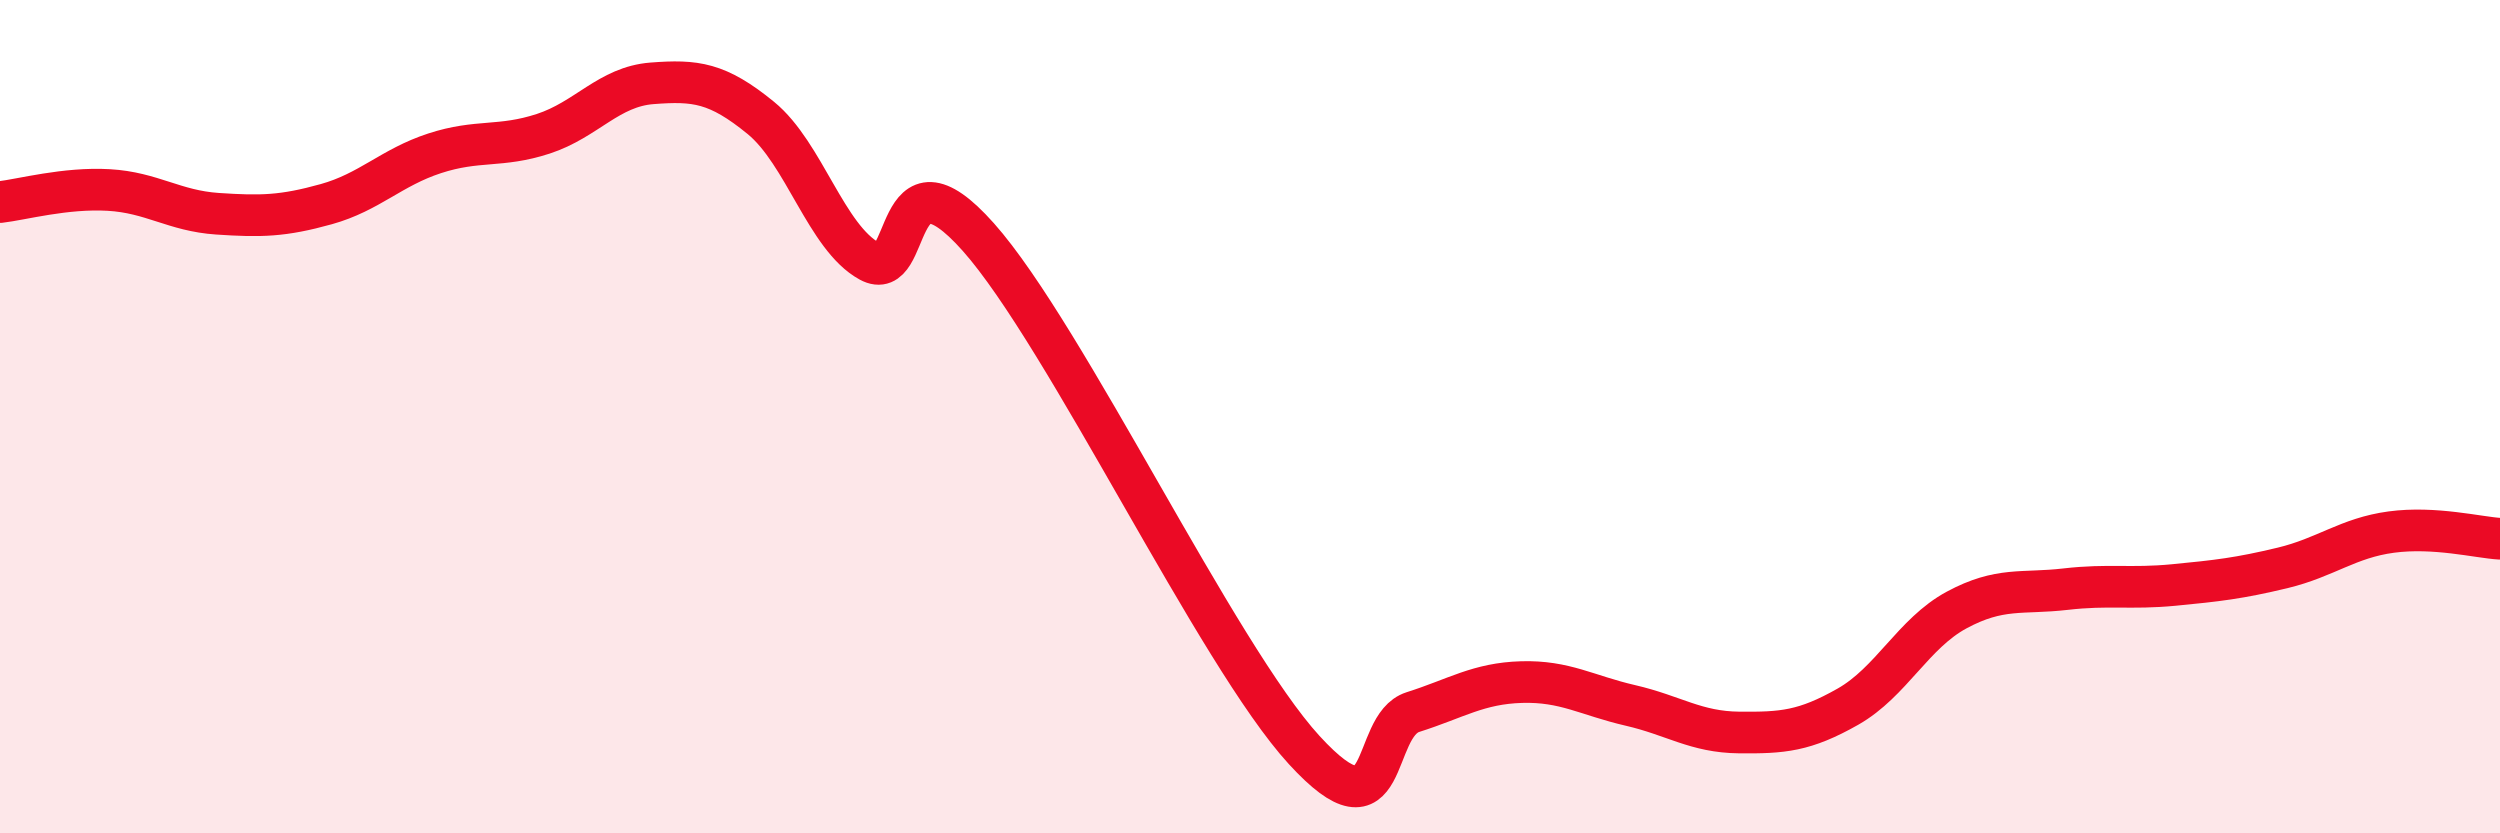
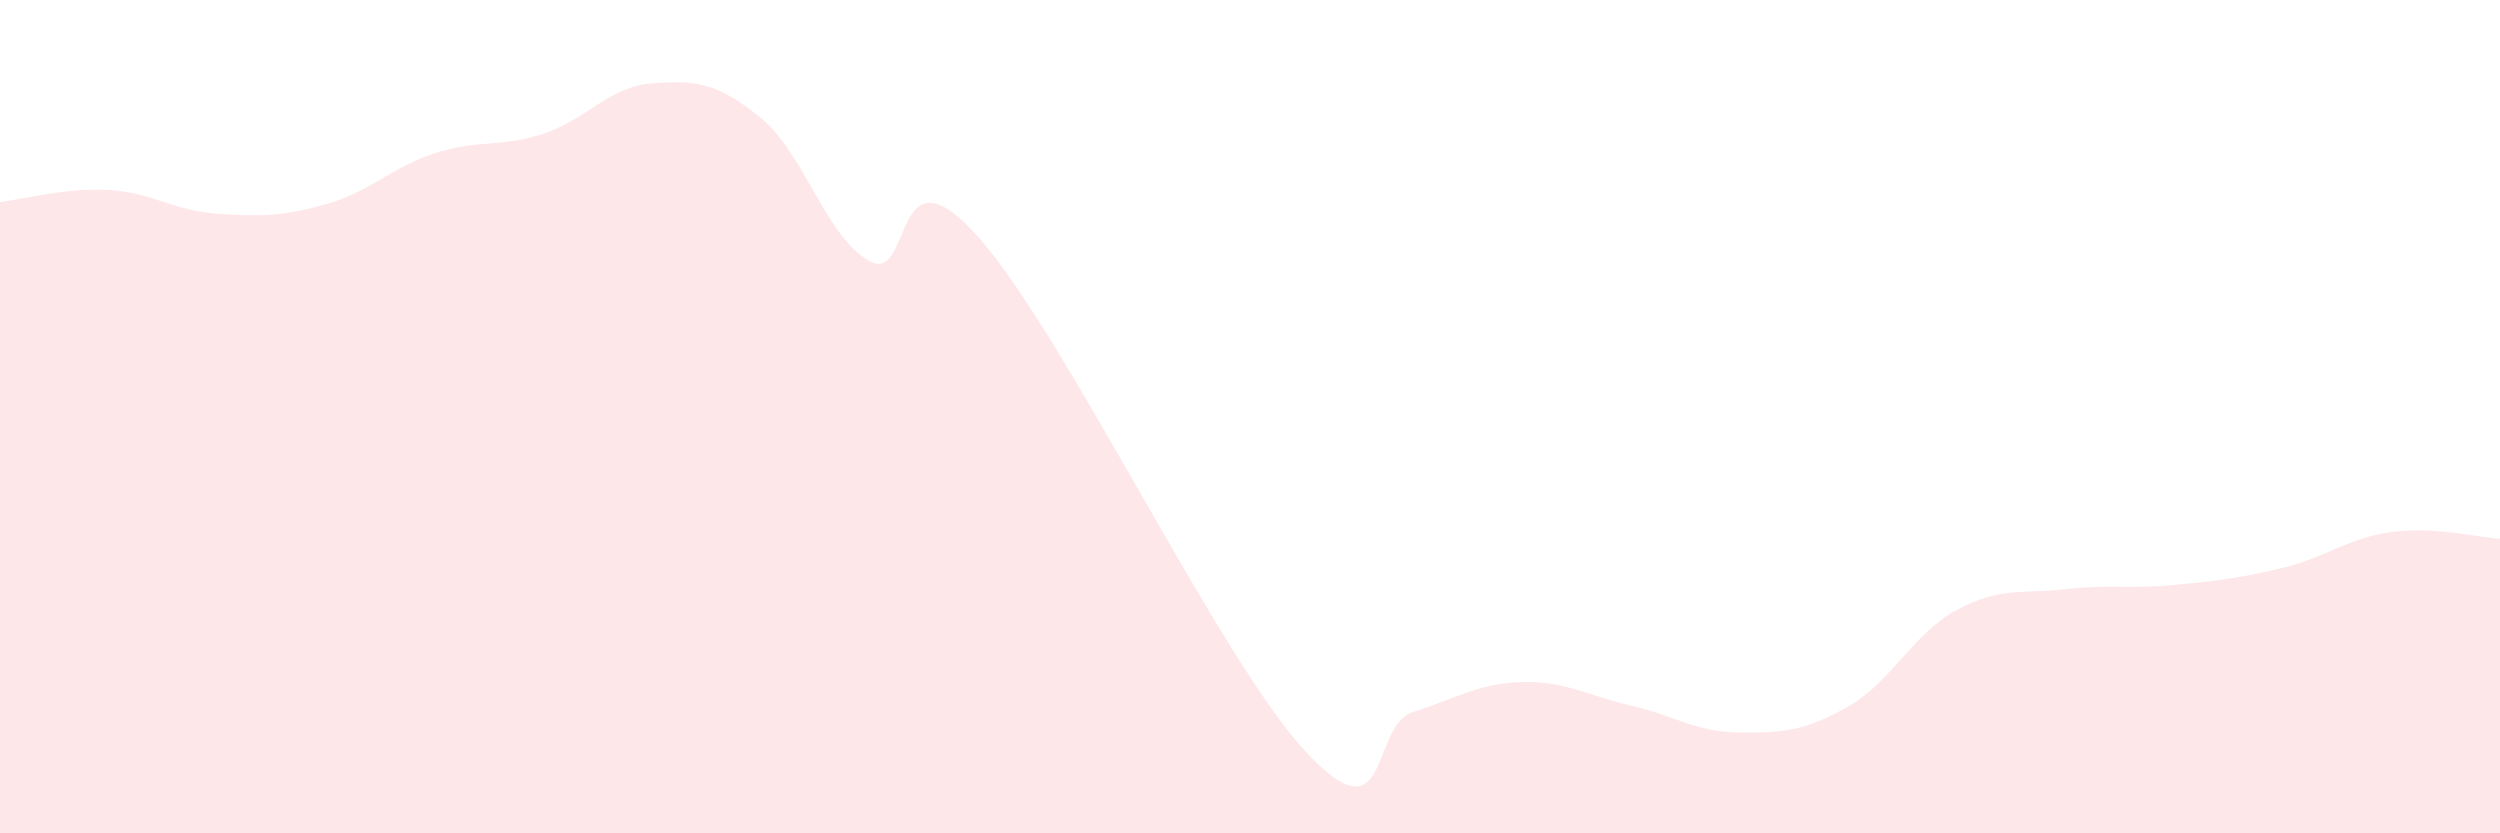
<svg xmlns="http://www.w3.org/2000/svg" width="60" height="20" viewBox="0 0 60 20">
  <path d="M 0,4.85 C 0.52,4.79 1.57,4.5 2.61,4.56 C 3.65,4.62 4.18,5.06 5.22,5.13 C 6.26,5.2 6.79,5.19 7.83,4.9 C 8.87,4.61 9.39,4.02 10.43,3.68 C 11.47,3.34 12,3.55 13.04,3.21 C 14.08,2.87 14.61,2.08 15.65,2 C 16.69,1.92 17.22,1.98 18.26,2.83 C 19.3,3.68 19.83,5.7 20.87,6.27 C 21.91,6.84 21.39,3.34 23.48,5.69 C 25.57,8.04 29.21,15.72 31.3,18 C 33.39,20.28 32.87,17.42 33.91,17.09 C 34.95,16.76 35.48,16.4 36.52,16.37 C 37.56,16.34 38.09,16.69 39.13,16.93 C 40.17,17.17 40.7,17.57 41.74,17.58 C 42.78,17.59 43.31,17.55 44.35,16.96 C 45.39,16.37 45.92,15.2 46.96,14.64 C 48,14.08 48.53,14.26 49.57,14.14 C 50.61,14.02 51.13,14.14 52.17,14.04 C 53.21,13.94 53.74,13.88 54.78,13.63 C 55.82,13.38 56.35,12.91 57.39,12.77 C 58.43,12.63 59.48,12.9 60,12.93L60 20L0 20Z" fill="#EB0A25" opacity="0.1" stroke-linecap="round" stroke-linejoin="round" />
-   <path d="M 0,4.85 C 0.52,4.79 1.57,4.5 2.61,4.56 C 3.65,4.62 4.18,5.06 5.22,5.13 C 6.26,5.2 6.79,5.19 7.83,4.9 C 8.87,4.61 9.39,4.02 10.43,3.68 C 11.47,3.34 12,3.55 13.04,3.21 C 14.08,2.87 14.61,2.08 15.65,2 C 16.69,1.92 17.22,1.98 18.26,2.83 C 19.3,3.68 19.83,5.7 20.87,6.27 C 21.91,6.84 21.39,3.34 23.48,5.69 C 25.57,8.04 29.21,15.72 31.3,18 C 33.39,20.28 32.87,17.42 33.91,17.09 C 34.95,16.76 35.48,16.4 36.52,16.37 C 37.56,16.34 38.09,16.69 39.13,16.93 C 40.17,17.17 40.7,17.57 41.74,17.58 C 42.78,17.59 43.31,17.55 44.35,16.96 C 45.39,16.37 45.92,15.2 46.96,14.64 C 48,14.08 48.53,14.26 49.57,14.14 C 50.61,14.02 51.13,14.14 52.17,14.04 C 53.21,13.94 53.74,13.88 54.78,13.63 C 55.82,13.38 56.35,12.91 57.39,12.77 C 58.43,12.63 59.48,12.9 60,12.93" stroke="#EB0A25" stroke-width="1" fill="none" stroke-linecap="round" stroke-linejoin="round" />
</svg>